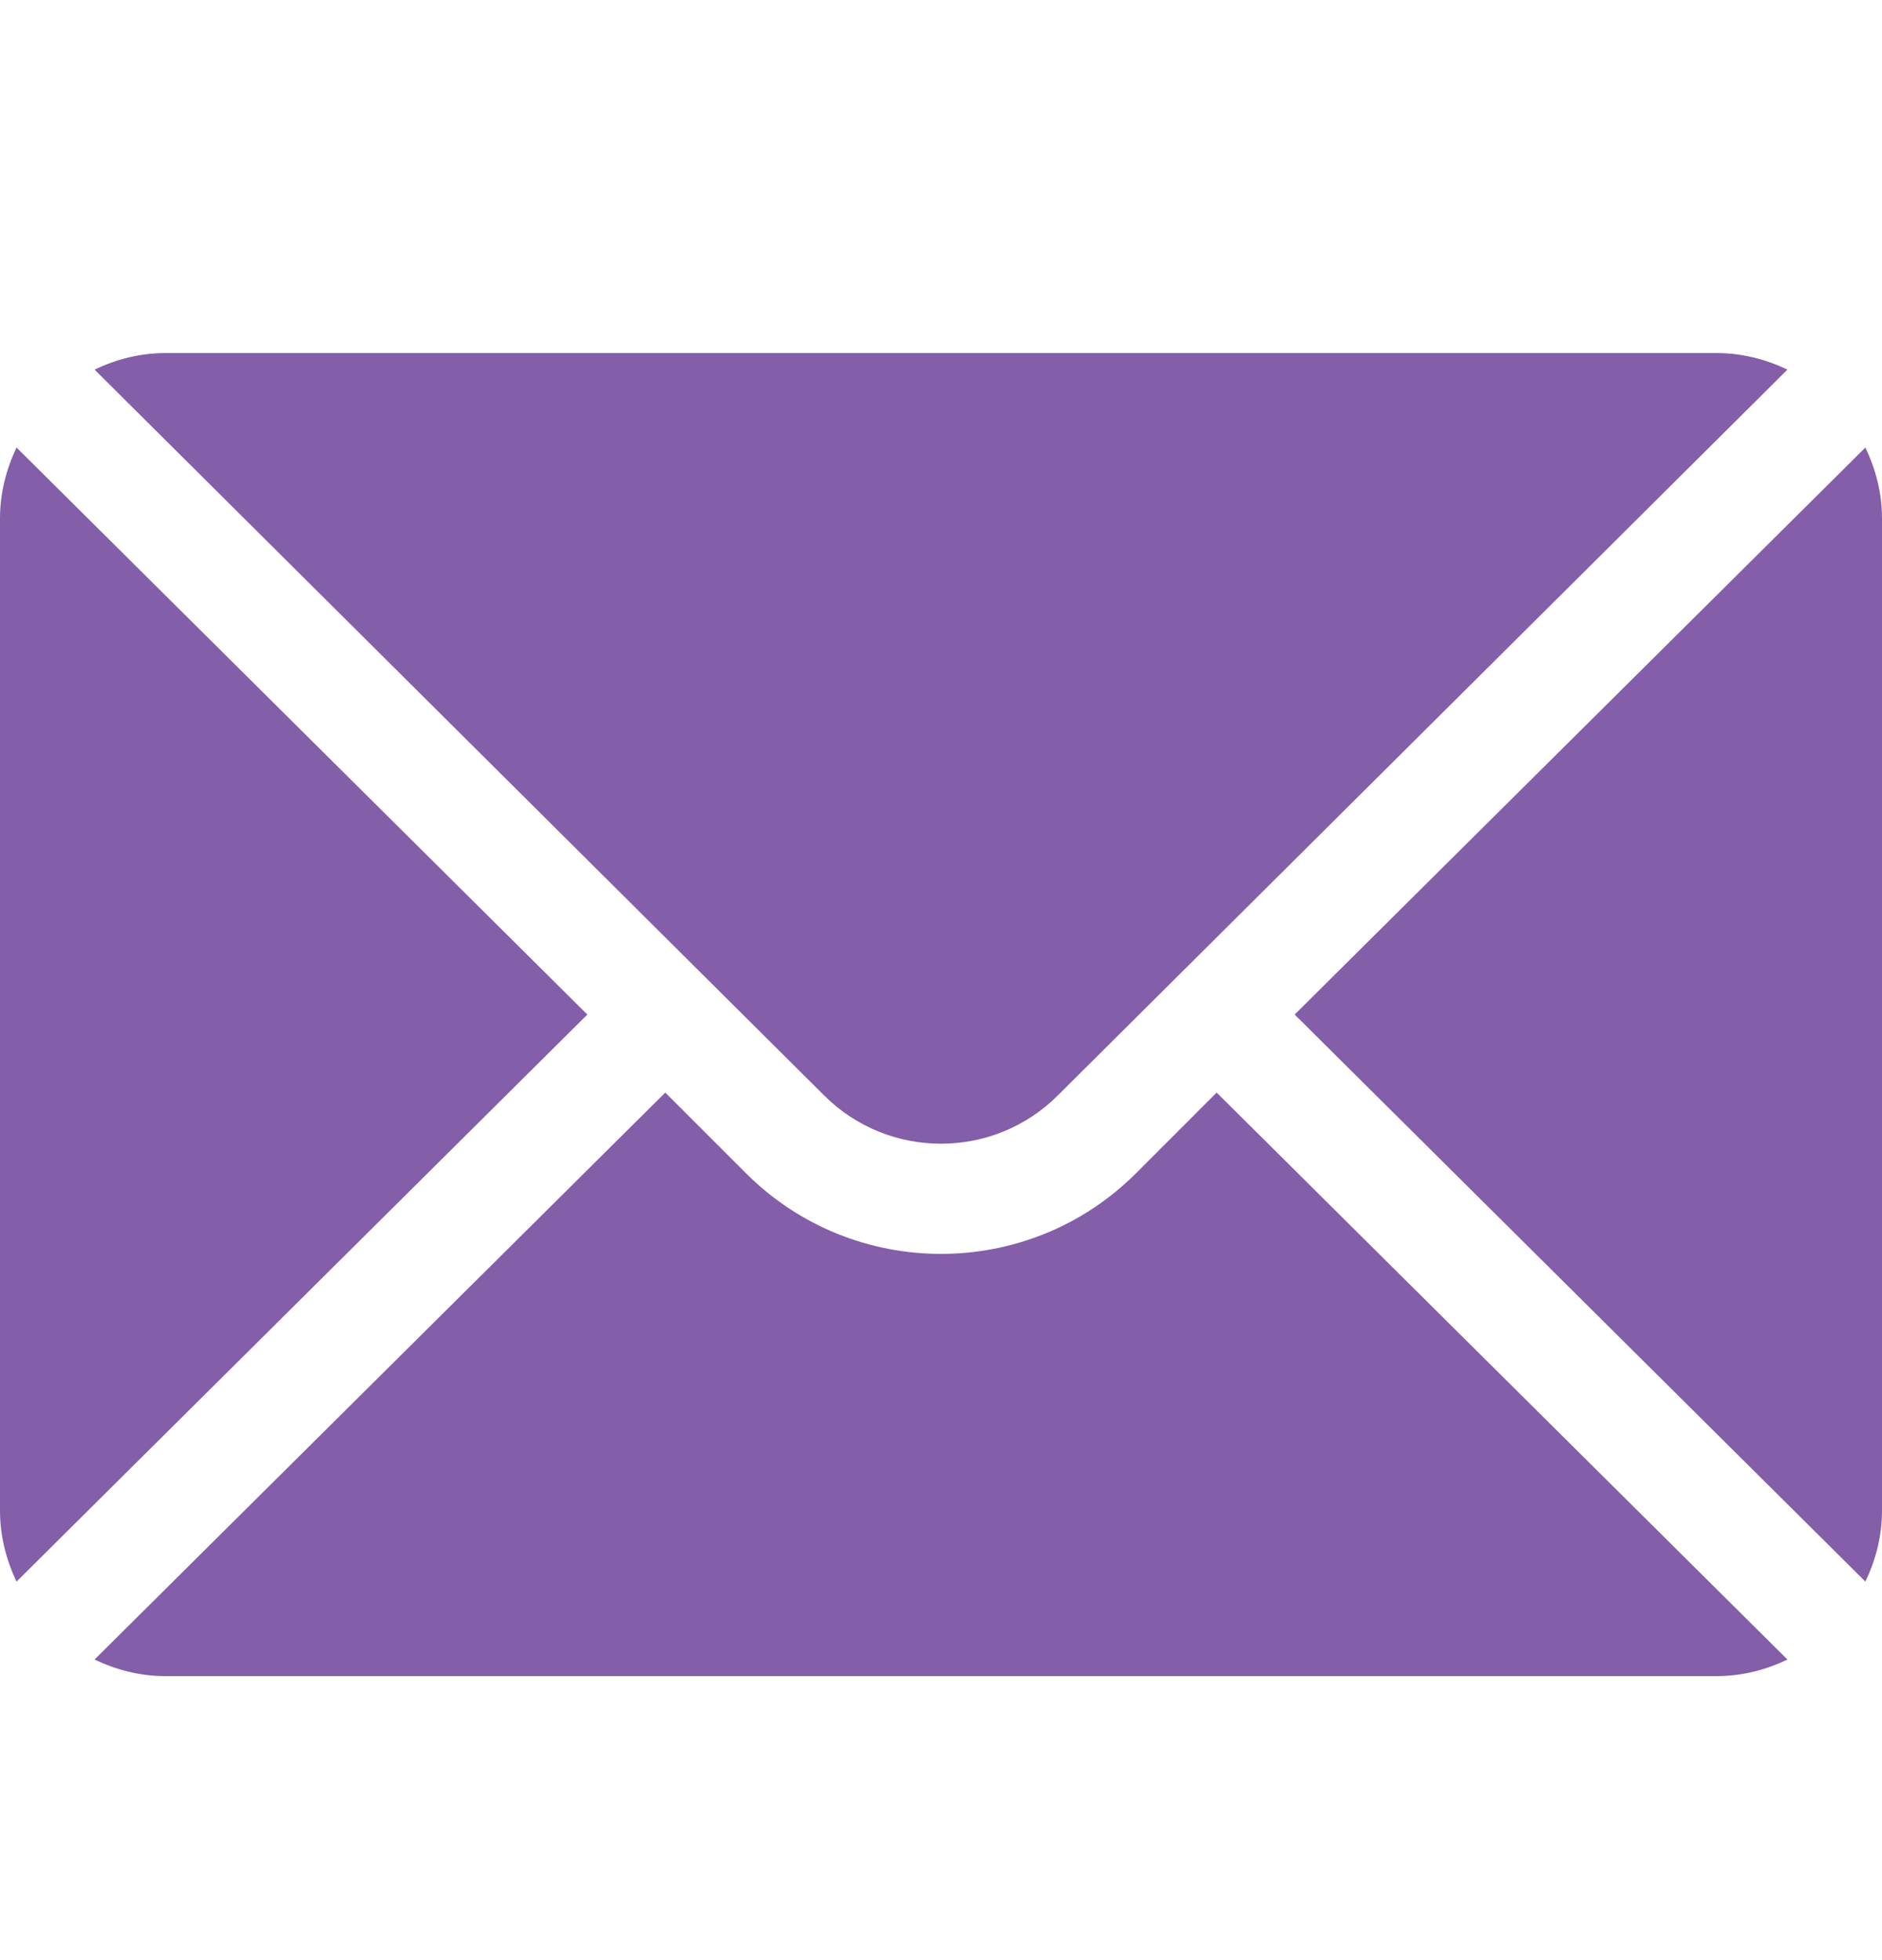
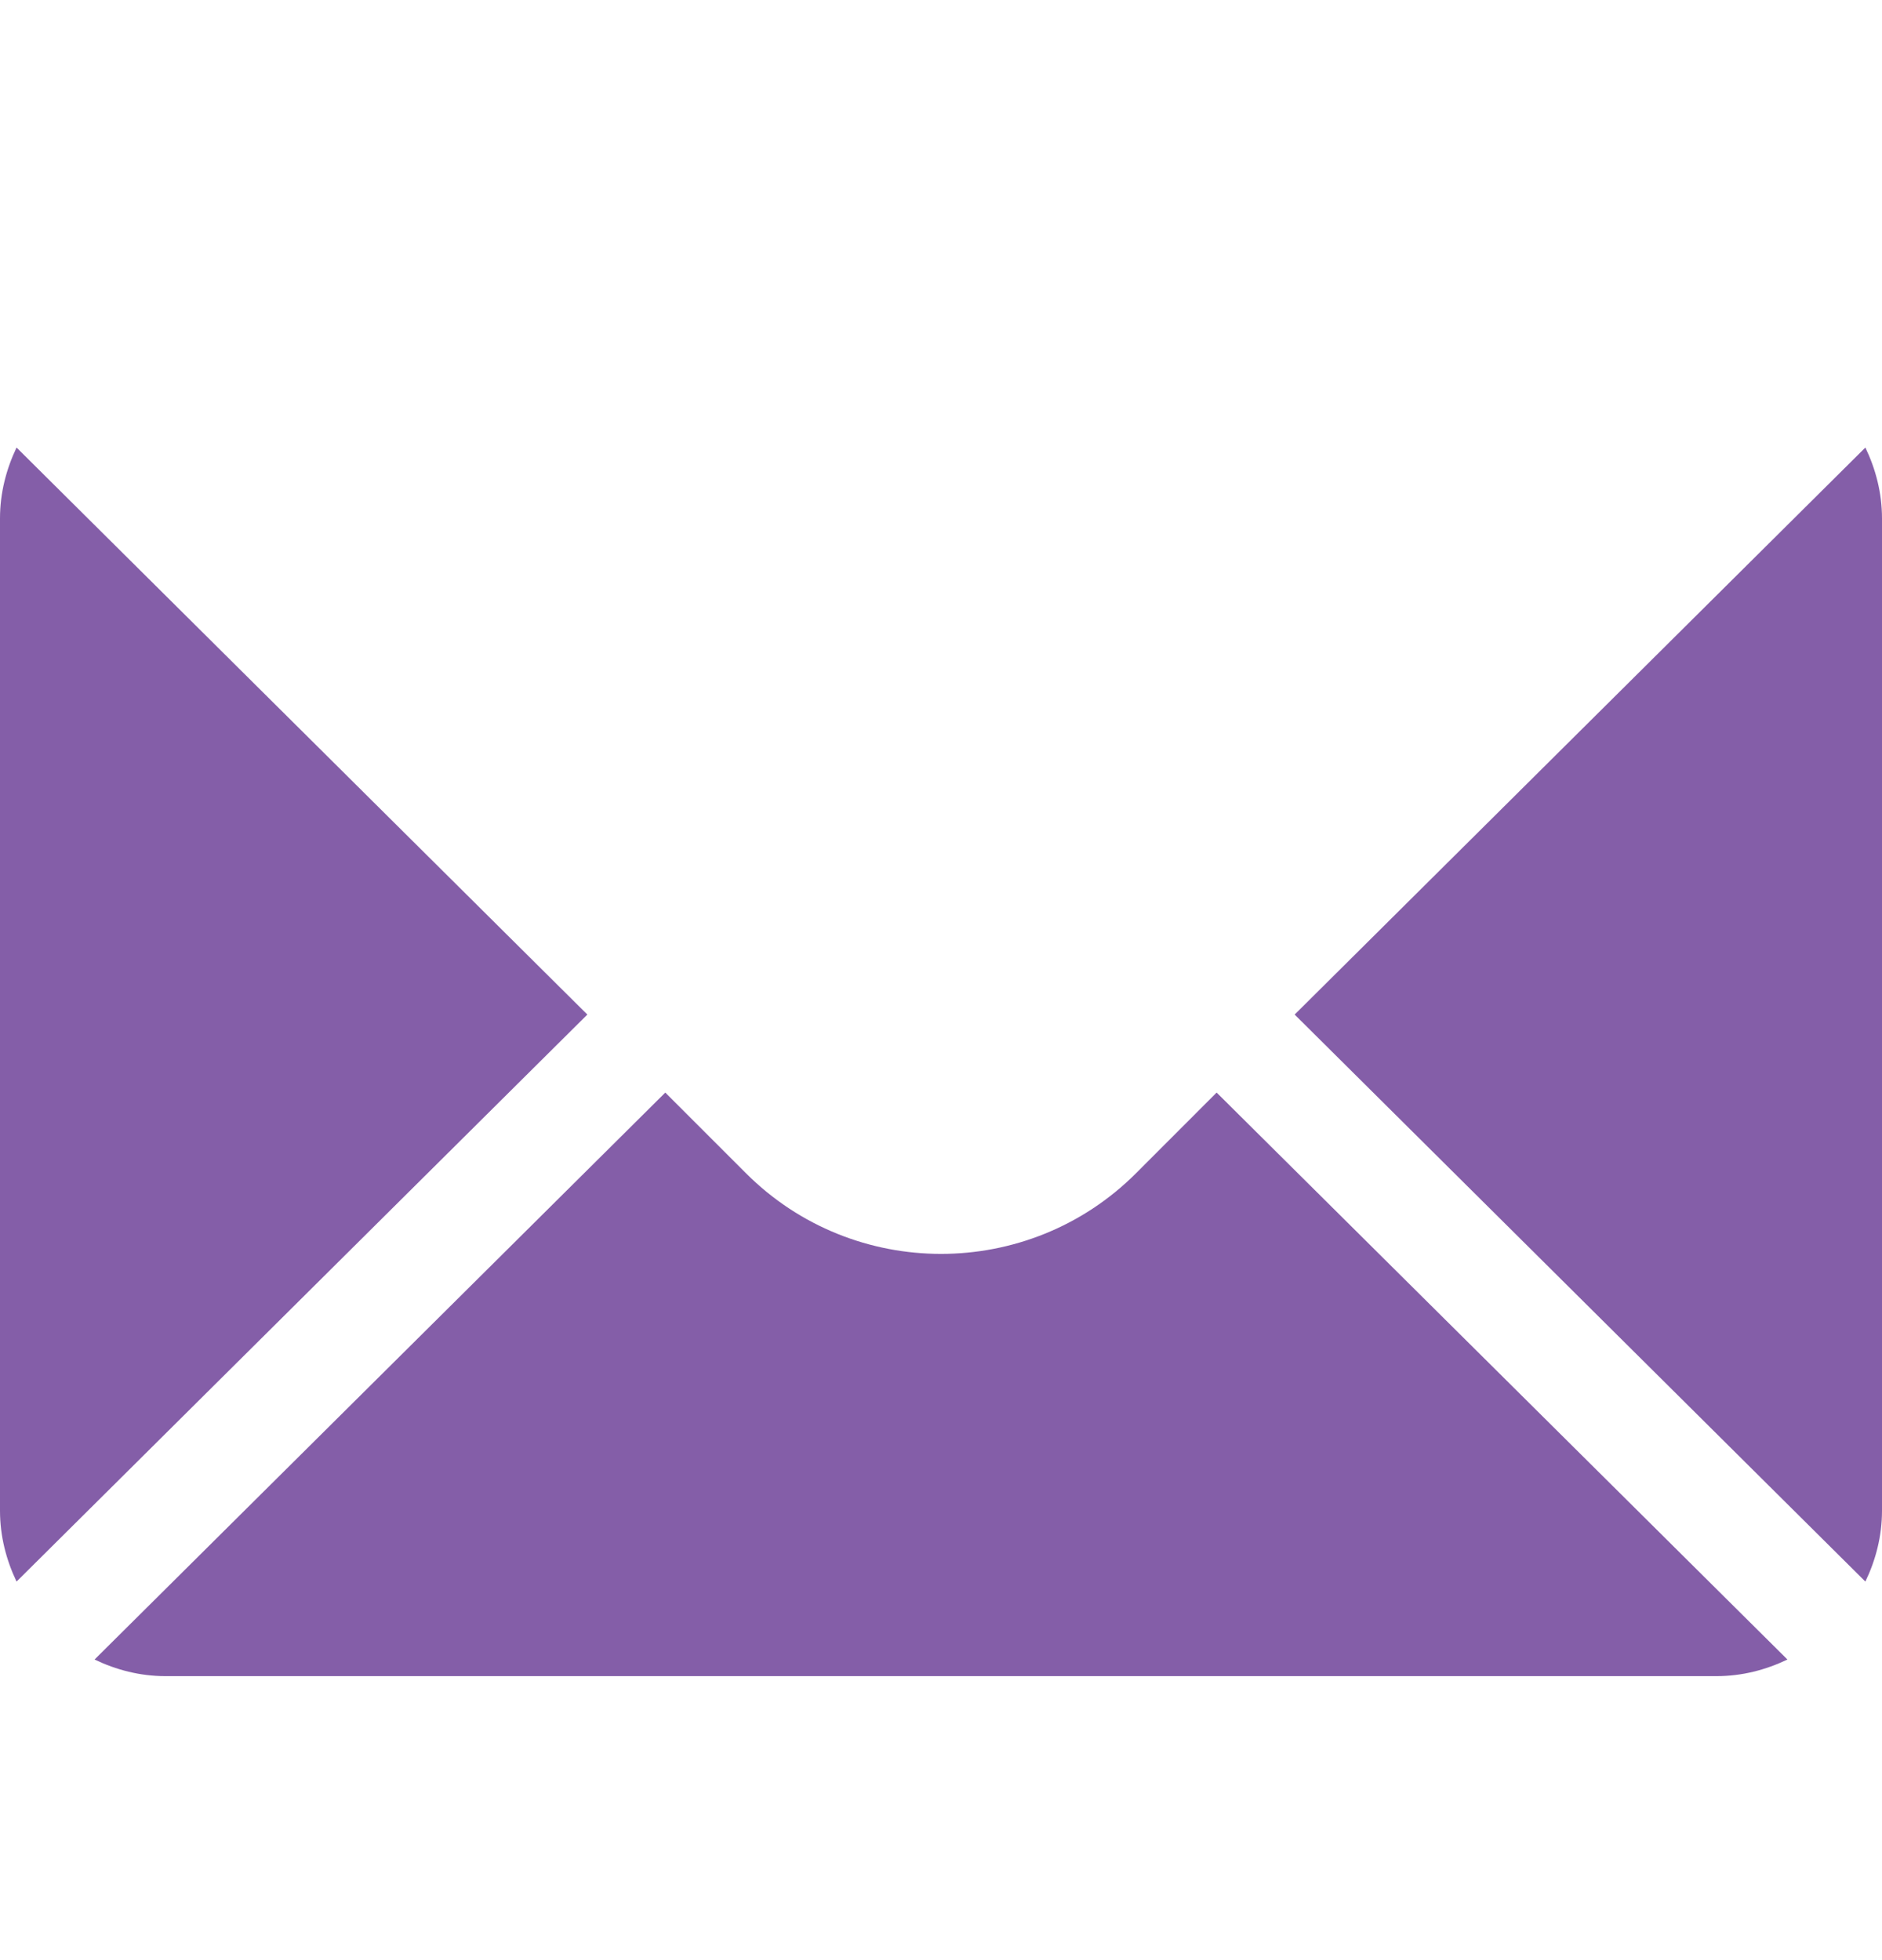
<svg xmlns="http://www.w3.org/2000/svg" width="24" height="25" viewBox="0 0 24 25" fill="none">
  <g clip-path="url(#clip0_2019_5501)">
    <path d="M23.788 5.708L16.51 12.94L23.788 20.172C23.92 19.897 24 19.593 24 19.268V6.612C24 6.287 23.92 5.984 23.788 5.708Z" fill="#845EA8" />
-     <path d="M21.89 4.503H2.109C1.785 4.503 1.481 4.583 1.206 4.714L10.508 13.97C11.331 14.793 12.669 14.793 13.491 13.97L22.794 4.714C22.519 4.583 22.215 4.503 21.89 4.503Z" fill="#845EA8" />
    <path d="M0.211 5.708C0.08 5.984 0 6.287 0 6.612V19.268C0 19.593 0.08 19.897 0.211 20.172L7.49 12.94L0.211 5.708Z" fill="#845EA8" />
    <path d="M15.515 13.935L14.486 14.965C13.115 16.335 10.885 16.335 9.514 14.965L8.484 13.935L1.206 21.166C1.481 21.298 1.785 21.378 2.109 21.378H21.89C22.215 21.378 22.519 21.298 22.794 21.166L15.515 13.935Z" fill="#845EA8" />
  </g>
  <defs>
    <clipPath id="clip0_2019_5501">
      <rect width="24" height="24" fill="white" transform="translate(0 0.94)" />
    </clipPath>
  </defs>
</svg>